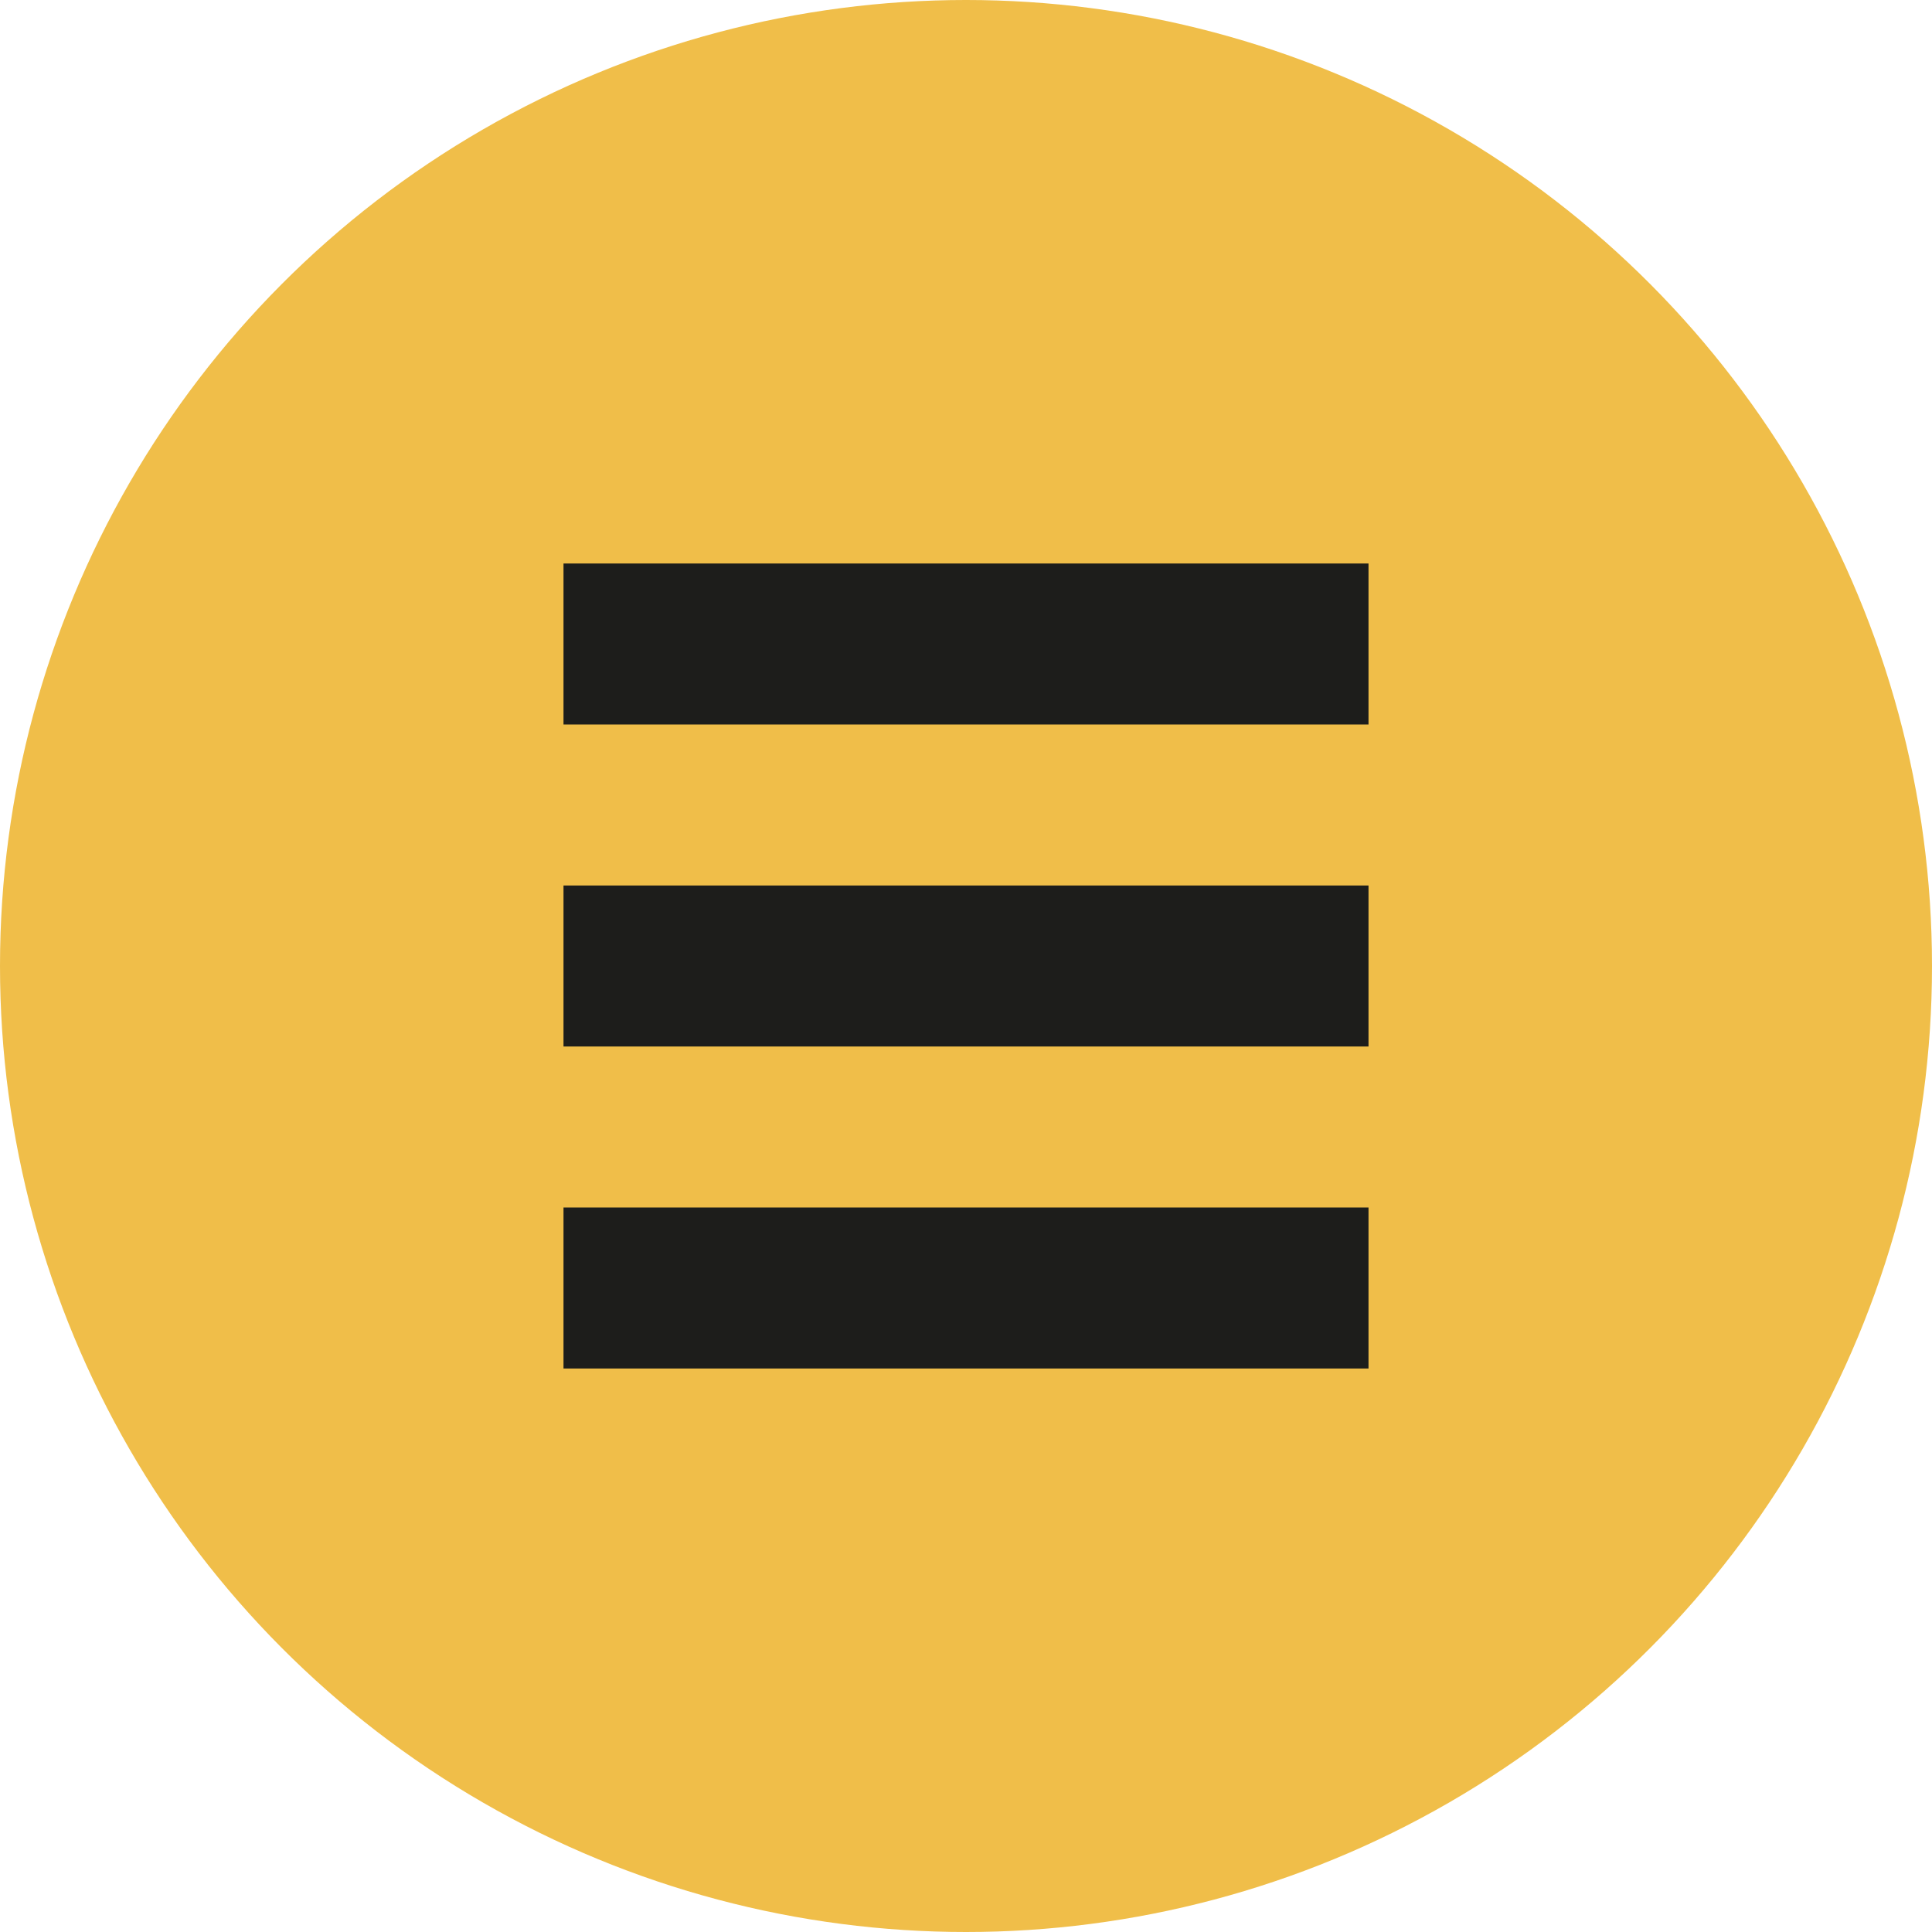
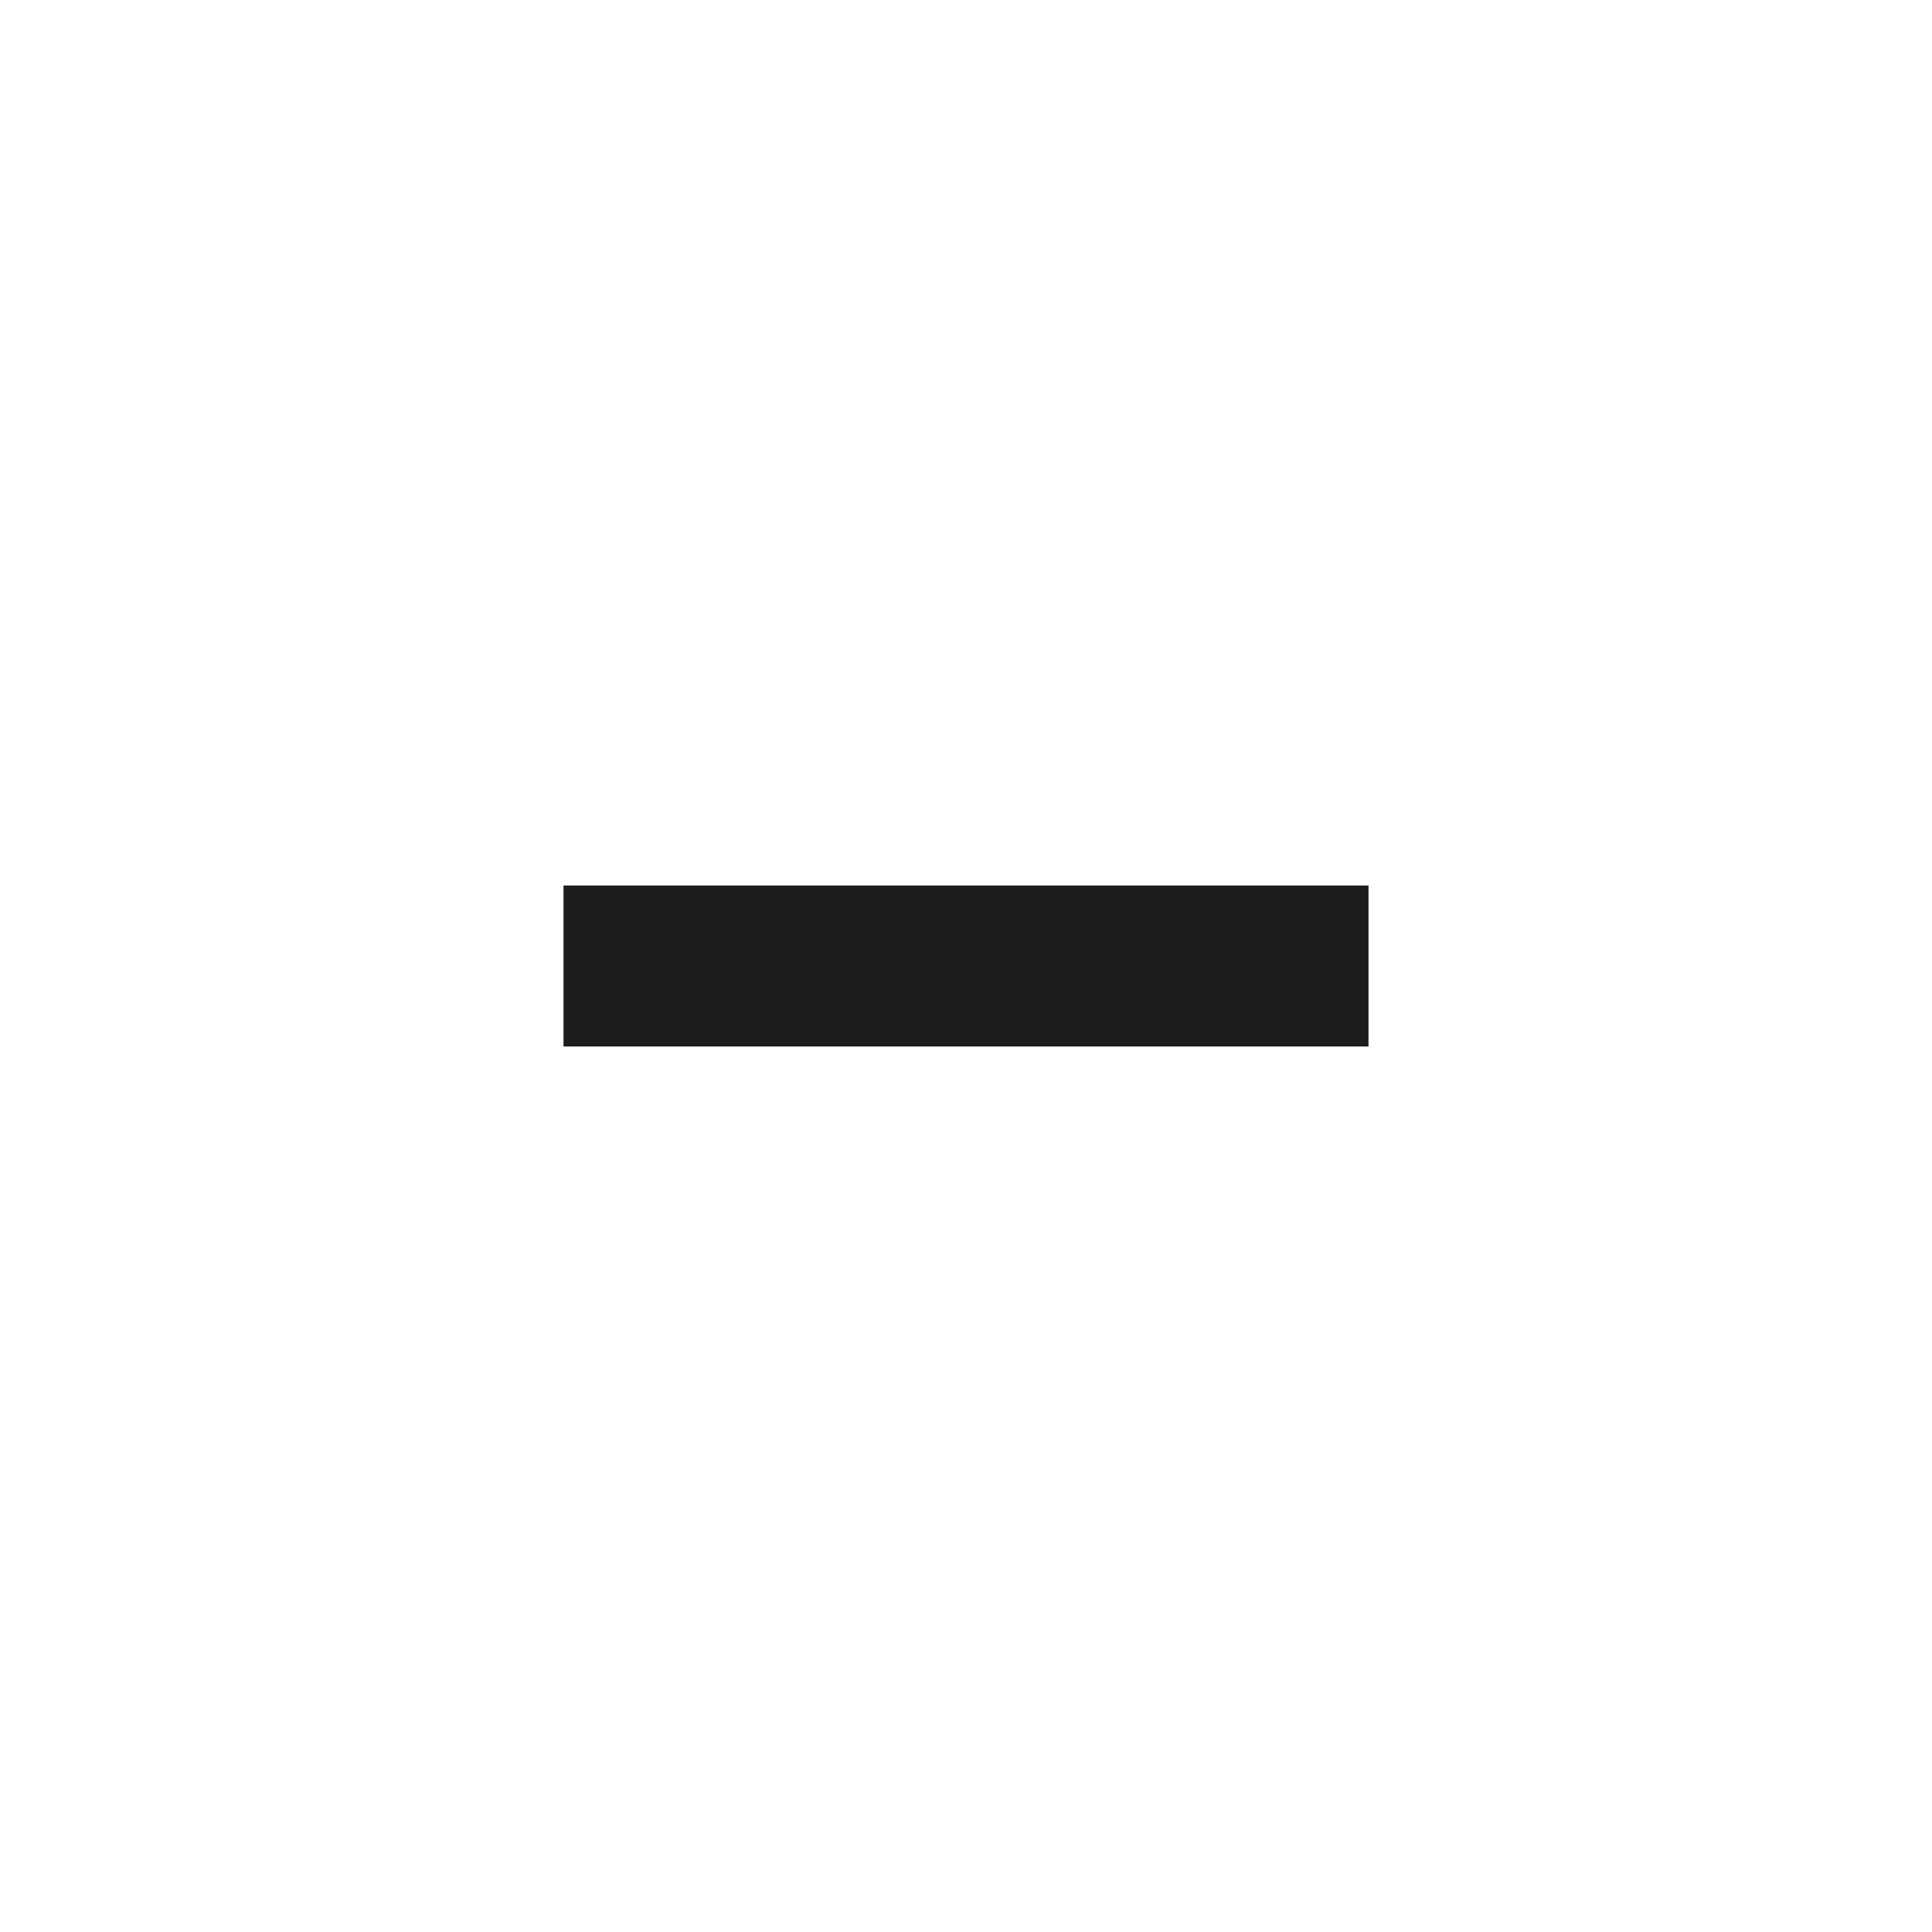
<svg xmlns="http://www.w3.org/2000/svg" width="38" height="38" viewBox="0 0 38 38" fill="none">
-   <circle cx="19" cy="19" r="19" fill="#F0BE49" />
  <svg viewBox="0 0 12 12" enable-background="new 0 0 12 12" id="lines" version="1.1" xml:space="preserve" fill="#000000">
    <g id="SVGRepo_bgCarrier" stroke-width="0" />
    <g id="SVGRepo_tracerCarrier" stroke-linecap="round" stroke-linejoin="round" />
    <g id="SVGRepo_iconCarrier">
      <g>
-         <rect fill="#1D1D1B" height="1" width="5" x="3.5" y="3.5" />
        <rect fill="#1D1D1B" height="1" width="5" x="3.5" y="5.5" />
-         <rect fill="#1D1D1B" height="1" width="5" x="3.5" y="7.5" />
      </g>
    </g>
  </svg>
  <defs>
    <clipPath id="clip0_295_102">
      <rect width="21" height="22" fill="white" transform="translate(9 8)" />
    </clipPath>
  </defs>
</svg>